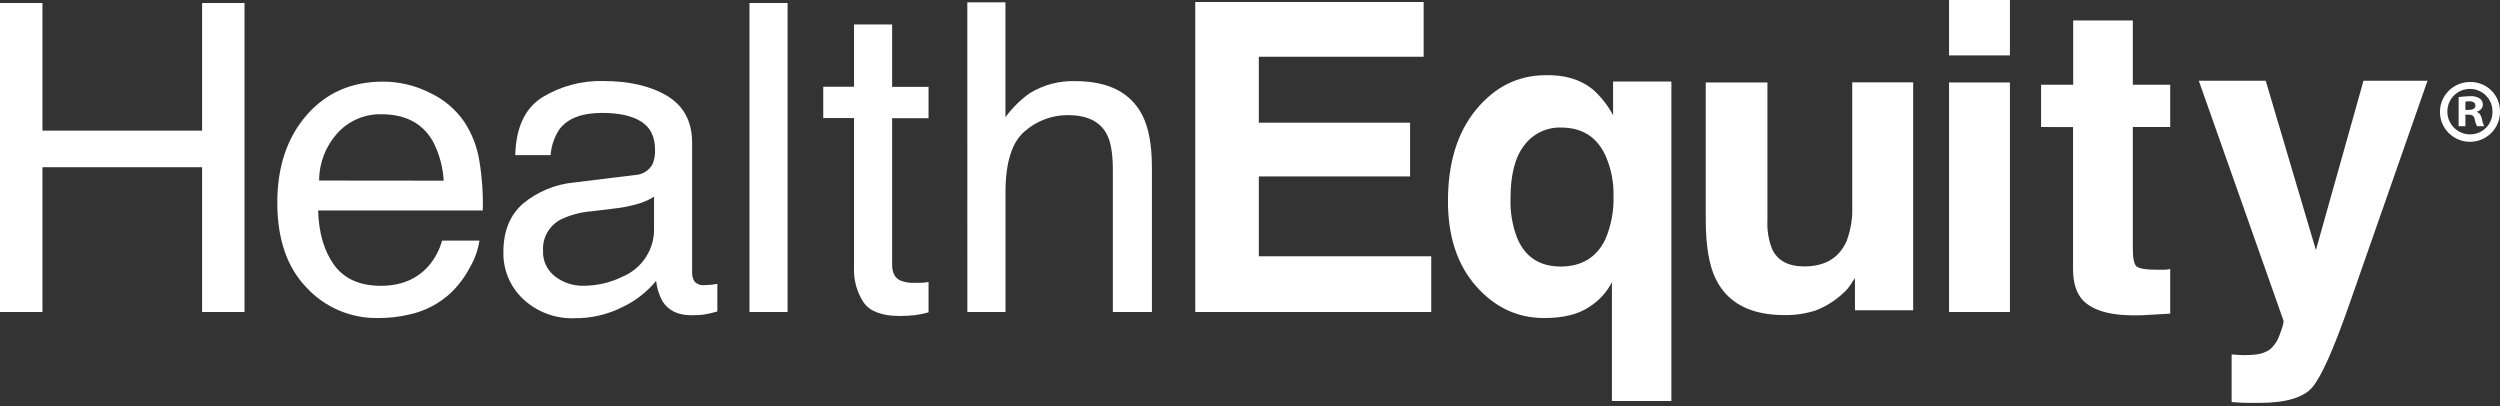
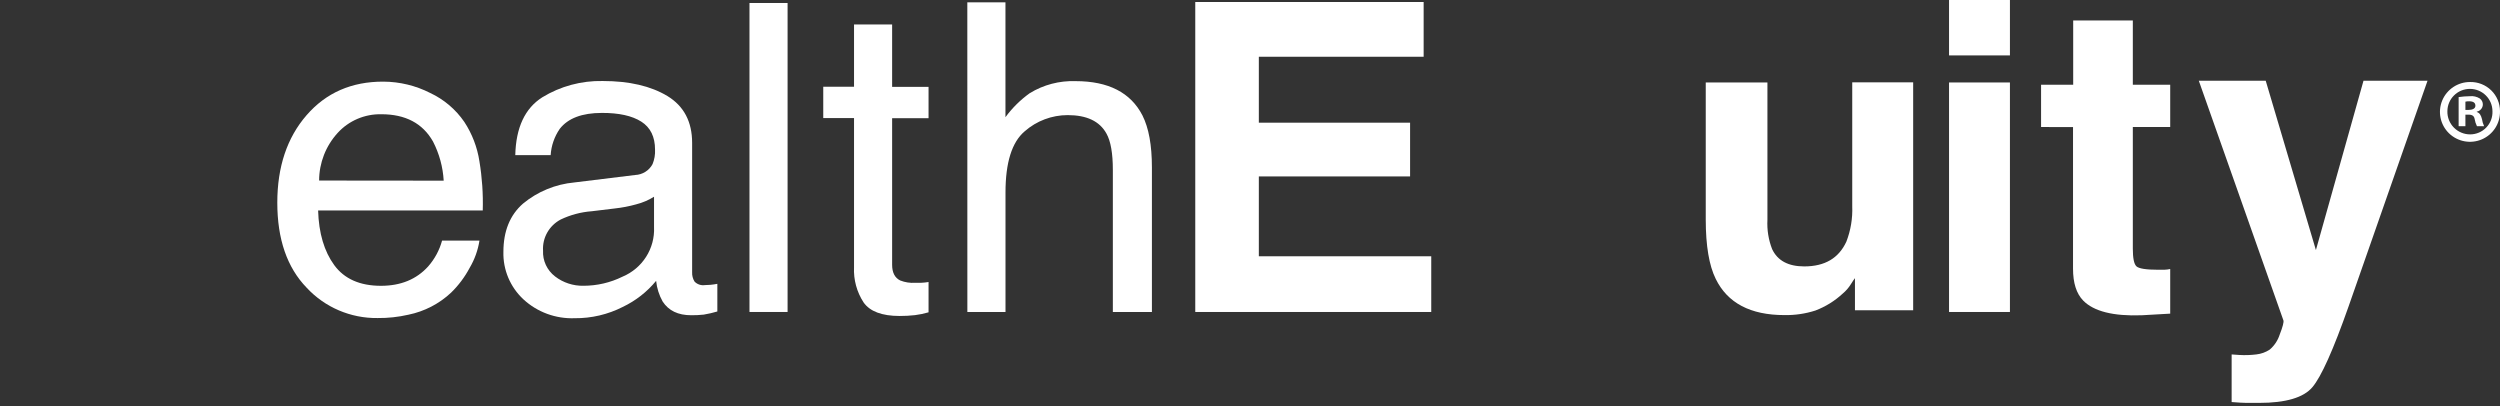
<svg xmlns="http://www.w3.org/2000/svg" width="640" height="104" viewBox="0 0 640 104" fill="none">
  <rect x="0" y="0" width="640" height="104" fill="#333333" stroke="none" />
  <path fill-rule="evenodd" clip-rule="evenodd" d="M639.998 28.456C640.076 31.573 638.247 34.426 635.374 35.667C632.501 36.909 629.158 36.29 626.925 34.105C624.692 31.919 624.014 28.602 625.212 25.721C626.41 22.84 629.244 20.971 632.375 20.996C634.385 20.962 636.324 21.733 637.758 23.135C639.191 24.538 639.998 26.455 639.998 28.456ZM626.531 28.456C626.49 30.023 627.088 31.54 628.19 32.66C629.291 33.781 630.801 34.409 632.375 34.403C633.925 34.395 635.405 33.763 636.478 32.651C637.552 31.538 638.126 30.04 638.072 28.499C638.072 25.326 635.488 22.755 632.301 22.755C629.114 22.755 626.531 25.326 626.531 28.499V28.456ZM631.145 32.314H629.41V24.854C630.36 24.714 631.319 24.64 632.279 24.63C633.174 24.533 634.076 24.739 634.837 25.216C635.343 25.586 635.632 26.181 635.609 26.804C635.562 27.681 634.922 28.415 634.057 28.584V28.669C634.795 28.904 635.127 29.49 635.384 30.481C635.474 31.112 635.657 31.727 635.93 32.304H634.099C633.813 31.729 633.615 31.114 633.51 30.481C633.382 29.714 632.922 29.352 631.969 29.352H631.145V32.314ZM631.145 28.137H631.969C632.922 28.137 633.703 27.817 633.703 27.071C633.703 26.325 633.2 25.93 632.097 25.93C631.777 25.921 631.457 25.953 631.145 26.026V28.137Z" fill="white" />
-   <path fill-rule="evenodd" clip-rule="evenodd" d="M0 0.767H10.866V33.443H51.74V0.767H62.595V79.866H51.74V42.81H10.866V79.866H0V0.767Z" fill="white" />
  <path fill-rule="evenodd" clip-rule="evenodd" d="M110.107 23.788C113.639 25.441 116.659 27.998 118.854 31.194C120.859 34.243 122.18 37.681 122.729 41.277C123.421 45.441 123.708 49.661 123.585 53.878H81.438C81.609 59.708 83.001 64.364 85.57 67.876C88.139 71.389 92.132 73.166 97.528 73.166C102.581 73.166 106.603 71.519 109.593 68.225C111.276 66.313 112.498 64.048 113.169 61.602L122.74 61.602C122.352 64.065 121.498 66.434 120.224 68.585C118.979 70.933 117.372 73.075 115.46 74.933C112.43 77.772 108.66 79.722 104.572 80.562C101.986 81.157 99.338 81.445 96.682 81.419C89.769 81.511 83.146 78.678 78.483 73.632C73.487 68.469 70.989 61.218 70.989 51.879C70.989 42.709 73.487 35.246 78.483 29.491C83.479 23.735 90.034 20.871 98.149 20.899C102.31 20.917 106.407 21.907 110.107 23.788ZM113.586 46.25C113.388 42.755 112.454 39.339 110.846 36.22C108.198 31.564 103.787 29.24 97.614 29.247C93.373 29.16 89.302 30.897 86.459 34.008C83.398 37.356 81.701 41.706 81.695 46.218L113.586 46.25Z" fill="white" />
  <path fill-rule="evenodd" clip-rule="evenodd" d="M162.583 44.8C164.473 44.729 166.181 43.663 167.058 42.007C167.537 40.832 167.753 39.568 167.69 38.303C167.69 35.016 166.512 32.625 164.157 31.13C161.802 29.634 158.437 28.893 154.062 28.908C149.001 28.908 145.411 30.269 143.292 32.992C141.92 34.988 141.117 37.312 140.969 39.721H131.912C132.076 32.667 134.381 27.73 138.828 24.908C143.469 22.073 148.842 20.625 154.297 20.739C161.092 20.739 166.616 22.023 170.869 24.591C175.077 27.162 177.186 31.151 177.186 36.589V69.664C177.141 70.516 177.357 71.36 177.806 72.087C178.485 72.792 179.467 73.127 180.44 72.987C180.926 72.986 181.412 72.961 181.896 72.913C182.442 72.849 183.031 72.786 183.641 72.659V79.737C182.499 80.077 181.337 80.345 180.162 80.541C179.095 80.656 178.023 80.709 176.95 80.7C173.588 80.7 171.169 79.536 169.638 77.187C168.722 75.555 168.154 73.755 167.968 71.897C165.647 74.723 162.723 77.007 159.404 78.584C155.61 80.511 151.4 81.499 147.135 81.462C142.27 81.651 137.531 79.906 133.978 76.616C130.61 73.475 128.753 69.066 128.871 64.49C128.871 59.179 130.541 55.06 133.882 52.132C137.614 49.041 142.211 47.148 147.06 46.704L162.583 44.8ZM142.093 70.765C144.174 72.371 146.754 73.215 149.394 73.156C152.846 73.153 156.25 72.36 159.339 70.839C164.462 68.7 167.692 63.632 167.433 58.142V50.365C166.021 51.245 164.478 51.902 162.861 52.312C161.06 52.816 159.22 53.169 157.359 53.37L151.492 54.079C148.73 54.286 146.032 55.004 143.538 56.195C140.587 57.751 138.823 60.863 139.02 64.162C138.894 66.727 140.041 69.191 142.093 70.765Z" fill="white" />
  <path fill-rule="evenodd" clip-rule="evenodd" d="M191.868 0.767H201.621V79.866H191.868V0.767Z" fill="white" />
  <path fill-rule="evenodd" clip-rule="evenodd" d="M218.632 6.256H228.385V22.242H237.709V30.267H228.385V67.781C228.385 69.795 229.081 71.127 230.451 71.799C231.671 72.281 232.985 72.485 234.294 72.396C234.755 72.396 235.258 72.396 235.804 72.396C236.443 72.366 237.079 72.299 237.709 72.193V79.952C236.572 80.288 235.408 80.531 234.23 80.677C232.929 80.822 231.621 80.893 230.312 80.89C225.773 80.89 222.679 79.717 221.073 77.415C219.336 74.744 218.483 71.599 218.632 68.421V30.224H210.753V22.2H218.632V6.256Z" fill="white" />
  <path fill-rule="evenodd" clip-rule="evenodd" d="M247.634 0.597H257.397V30.001C259.13 27.636 261.229 25.56 263.618 23.851C267.136 21.7 271.213 20.629 275.34 20.771C283.755 20.771 289.464 23.699 292.469 29.553C294.086 32.75 294.889 37.184 294.889 42.853V79.867H284.889V43.514C284.889 39.251 284.347 36.15 283.262 34.21C281.507 31.013 278.177 29.468 273.317 29.468C269.267 29.473 265.359 30.947 262.322 33.614C259.046 36.385 257.408 41.607 257.408 49.28V79.867H247.645L247.634 0.597Z" fill="white" />
  <path fill-rule="evenodd" clip-rule="evenodd" d="M364.452 14.527H322.261V31.408H360.983V45.166H322.261V65.607H366.4V79.867H305.989V0.512H364.452V14.527Z" fill="white" />
-   <path fill-rule="evenodd" clip-rule="evenodd" d="M407.6 22.761C409.781 24.663 411.596 26.945 412.952 29.497V20.875H427.876V102.649H412.653V72.243C411.299 74.867 409.257 77.077 406.743 78.638C403.938 80.492 400.124 81.42 395.299 81.42C388.476 81.42 382.666 78.698 377.87 73.256C373.074 67.814 370.676 60.559 370.676 51.494C370.676 41.703 373.081 33.888 377.892 28.047C382.702 22.207 388.633 19.273 395.685 19.244C400.609 19.148 404.559 20.353 407.6 22.761ZM410.918 61.373C412.466 57.79 413.197 53.91 413.06 50.012C413.124 46.695 412.497 43.4 411.219 40.335C409.077 35.199 405.159 32.651 399.635 32.651C395.961 32.539 392.464 34.213 390.257 37.138C387.88 40.129 386.692 44.673 386.692 50.769C386.571 54.179 387.127 57.58 388.33 60.776C390.332 65.732 394.089 68.236 399.581 68.236C404.902 68.194 408.67 65.934 410.918 61.373Z" fill="white" />
  <path fill-rule="evenodd" clip-rule="evenodd" d="M452.462 21.112V56.278C452.326 58.83 452.734 61.382 453.661 63.768C455.053 66.73 457.804 68.201 461.894 68.201C467.161 68.201 470.726 66.085 472.674 61.853C473.785 58.968 474.295 55.892 474.173 52.808V21.07H489.771V79.436H474.869V71.205C474.709 71.374 474.355 71.924 473.798 72.792C473.243 73.68 472.549 74.477 471.743 75.151C469.712 77.035 467.331 78.512 464.731 79.499C462.177 80.317 459.504 80.711 456.819 80.663C448.105 80.663 442.239 77.57 439.219 71.385C437.528 67.957 436.678 62.911 436.671 56.246V21.112L452.462 21.112Z" fill="white" />
  <path fill-rule="evenodd" clip-rule="evenodd" d="M514.542 14.185H498.955V0H514.542L514.542 14.185ZM498.955 21.112H514.542V79.867H498.955V21.112Z" fill="white" />
  <path fill-rule="evenodd" clip-rule="evenodd" d="M522.515 32.515V21.698H530.737V5.243H546.003V21.698H555.574V32.515H546.003V63.656C546.003 66.075 546.303 67.589 546.924 68.175C547.545 68.761 549.397 69.059 552.544 69.059C553.016 69.059 553.508 69.059 554.033 69.059C554.557 69.059 555.103 68.953 555.574 68.868V80.292L548.284 80.708C540.993 80.974 536.005 79.706 533.296 76.946C531.562 75.166 530.694 72.448 530.694 68.772V32.537L522.515 32.515Z" fill="white" />
  <path fill-rule="evenodd" clip-rule="evenodd" d="M571.3 90.734L573.269 90.872C574.716 90.956 576.167 90.91 577.605 90.734C578.842 90.603 580.028 90.175 581.063 89.487C582.258 88.463 583.141 87.126 583.611 85.629C584.382 83.678 584.682 82.432 584.564 82.048L562.896 20.672H580.025L592.872 64.016L605.055 20.672H621.445L601.244 78.424C597.332 89.551 594.242 96.45 591.972 99.121C589.714 101.796 585.153 103.139 578.344 103.139C576.985 103.139 575.882 103.139 575.057 103.139C574.233 103.139 572.916 103.043 571.3 102.926V90.734Z" fill="white" />
</svg>